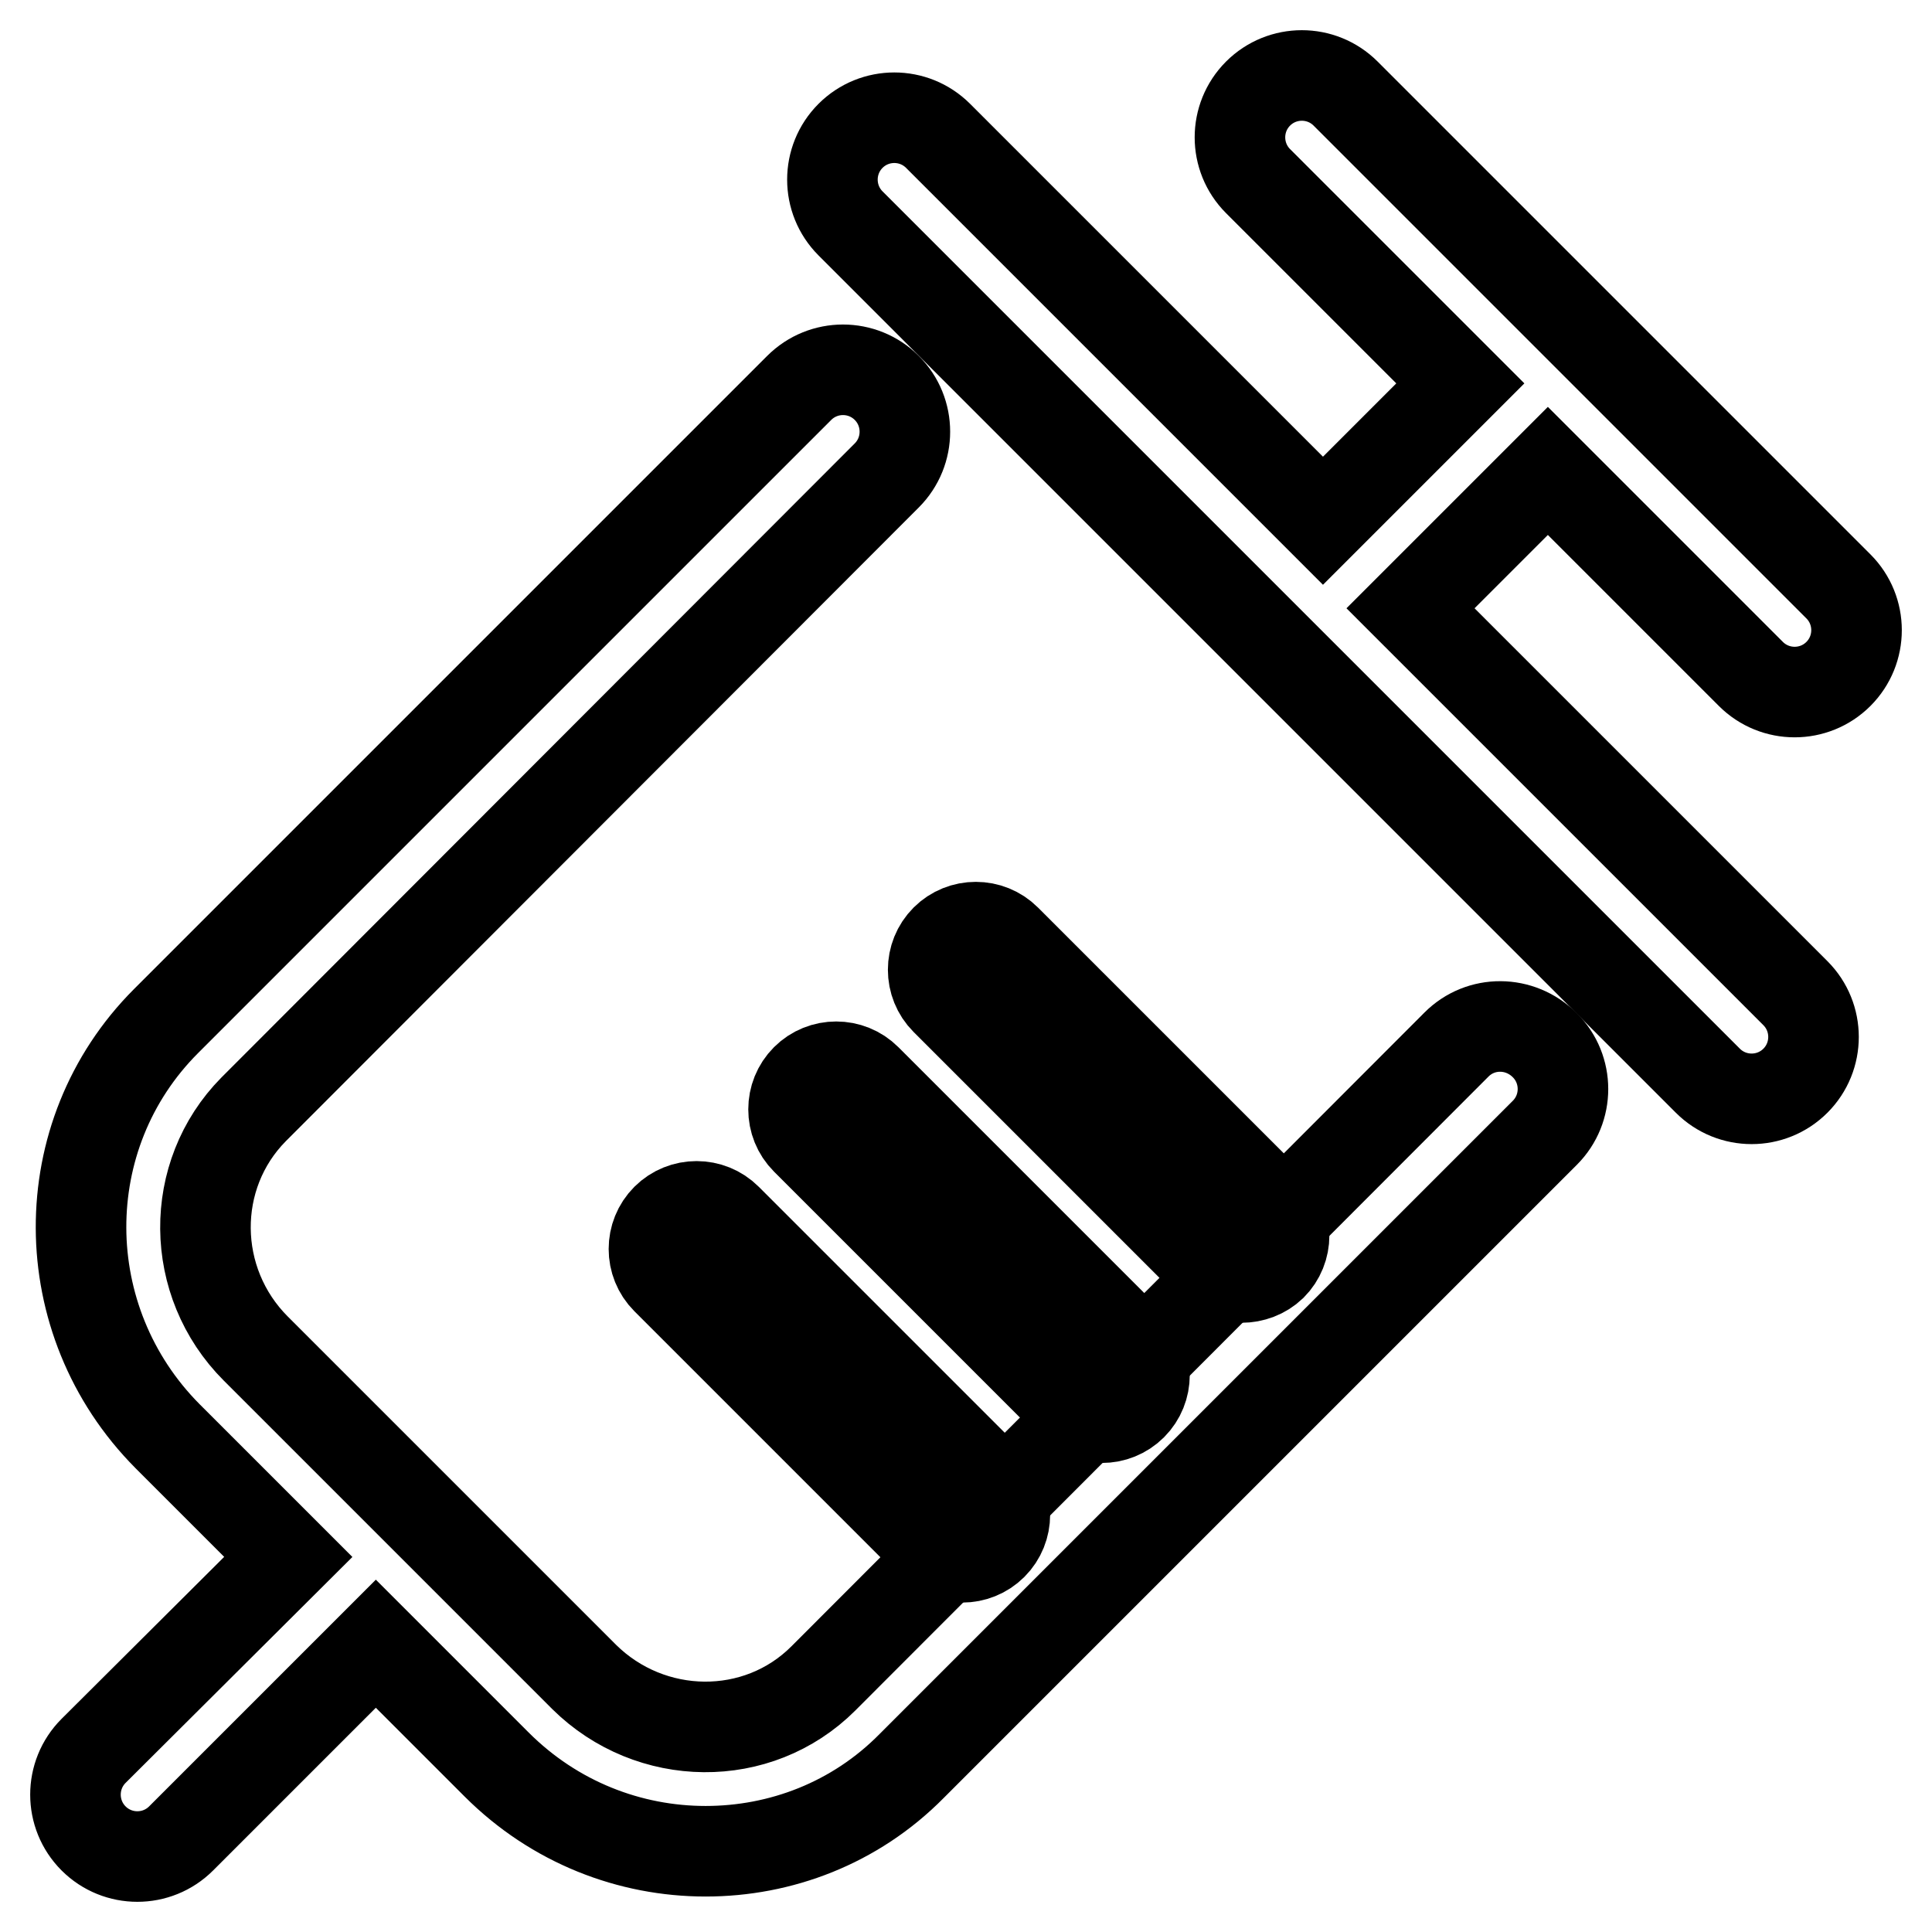
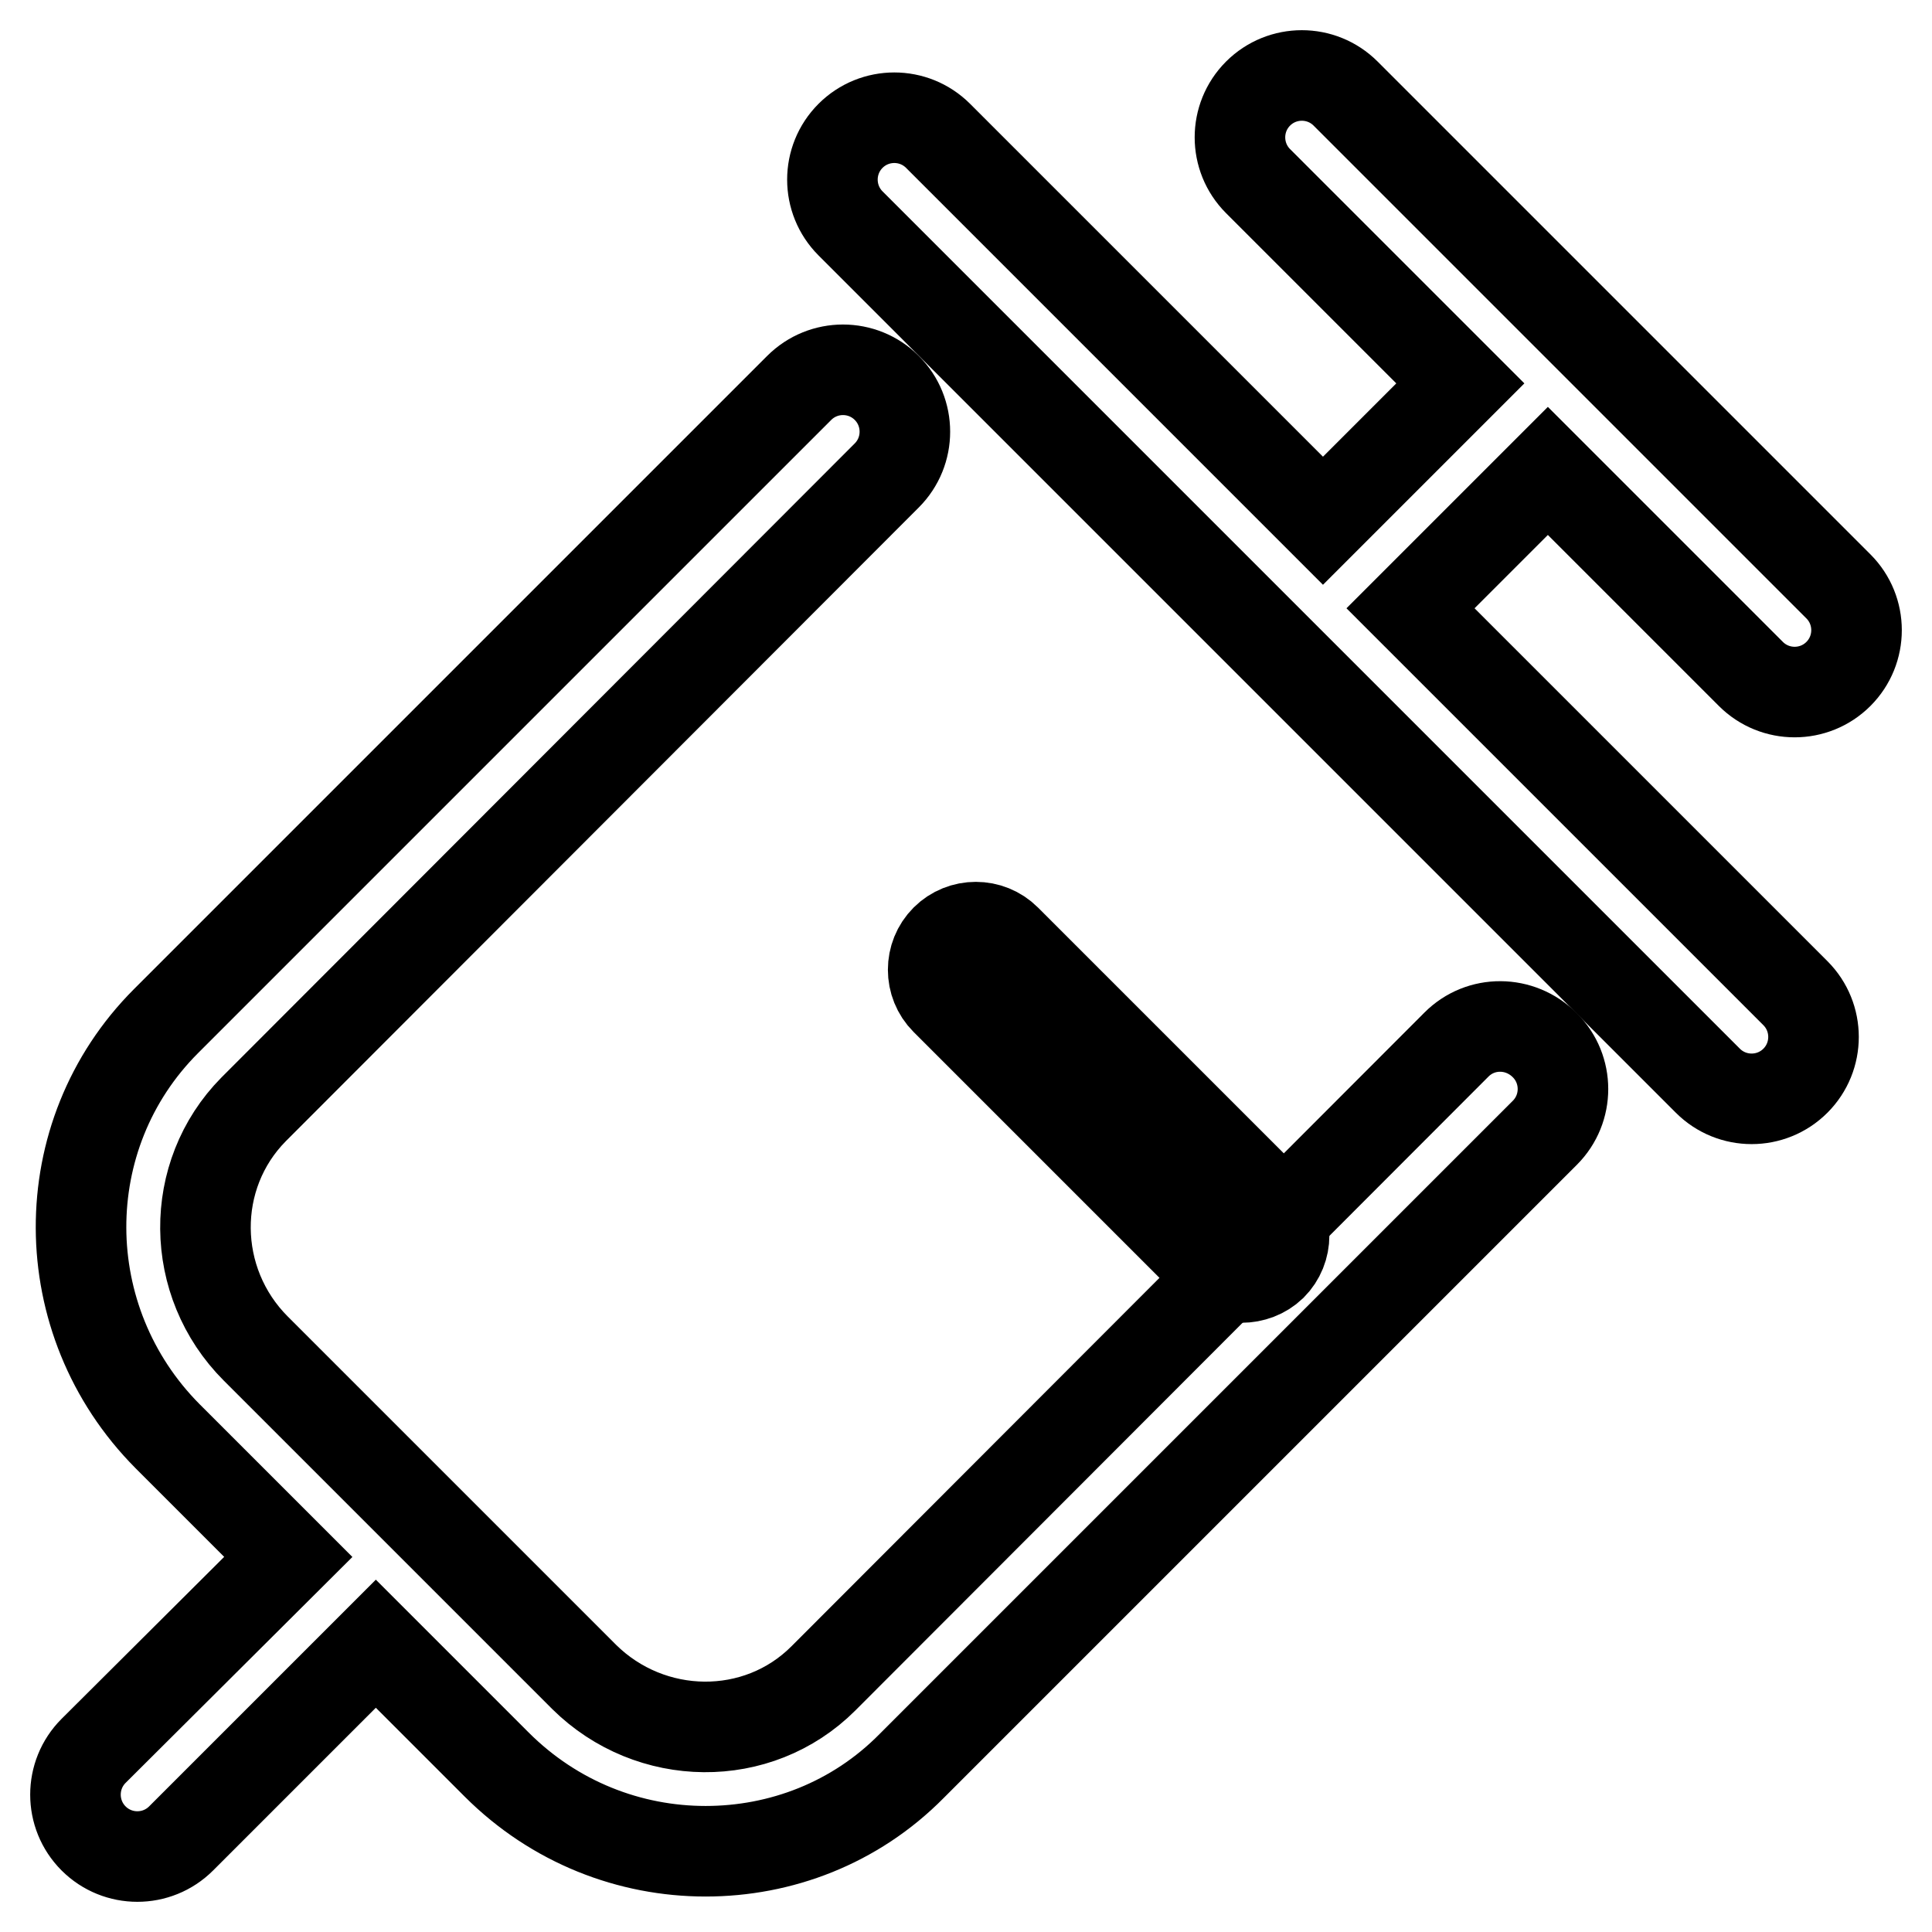
<svg xmlns="http://www.w3.org/2000/svg" version="1.1" x="0px" y="0px" viewBox="0 0 256 256" enable-background="new 0 0 256 256" xml:space="preserve">
  <g>
    <path stroke-width="12" fill-opacity="0" stroke="#000000" d="M193,138.4l-83.9,84c-8.7,8.7-22.9,8.5-31.7-0.2l-43.5-43.5c-8.8-8.8-8.9-23-0.3-31.7L117.5,63 c3.2-3.2,3.2-8.4,0-11.6c-3.2-3.2-8.4-3.2-11.6,0L22,135.3c-15.1,15.1-15,39.7,0.2,55l16,16L12.4,232c-3.2,3.2-3.2,8.4,0,11.6 c1.6,1.6,3.7,2.4,5.8,2.4c2.1,0,4.2-0.8,5.8-2.4l25.8-25.8l16,16c7.7,7.7,17.7,11.5,27.7,11.5c9.9,0,19.8-3.7,27.3-11.3l83.9-83.9 c3.2-3.2,3.2-8.4,0-11.6C201.4,135.2,196.2,135.2,193,138.4L193,138.4L193,138.4z" />
    <path stroke-width="12" fill-opacity="0" stroke="#000000" d="M232,89.3c1.6,1.6,3.7,2.4,5.8,2.4s4.2-0.8,5.8-2.4c3.2-3.2,3.2-8.4,0-11.6l-65.3-65.3 c-3.2-3.2-8.4-3.2-11.6,0c-3.2,3.2-3.2,8.4,0,11.6l26.8,26.8L175.3,69l-51-51c-3.2-3.2-8.4-3.2-11.6,0c-3.2,3.2-3.2,8.4,0,11.6 l113.6,113.6c1.6,1.6,3.7,2.4,5.8,2.4s4.2-0.8,5.8-2.4c3.2-3.2,3.2-8.4,0-11.6l-51-51l18.2-18.2L232,89.3L232,89.3z" />
    <path stroke-width="12" fill-opacity="0" stroke="#000000" d="M160.5,167.7l-35.2-35.2c-2.2-2.2-2.2-5.8,0-8l0,0c2.2-2.2,5.8-2.2,8,0l35.2,35.2c2.2,2.2,2.2,5.8,0,8l0,0 C166.3,169.8,162.7,169.8,160.5,167.7z" />
-     <path stroke-width="12" fill-opacity="0" stroke="#000000" d="M142,186.2L106.8,151c-2.2-2.2-2.2-5.8,0-8l0,0c2.2-2.2,5.8-2.2,8,0l35.2,35.2c2.2,2.2,2.2,5.8,0,8l0,0 C147.8,188.4,144.2,188.4,142,186.2z" />
-     <path stroke-width="12" fill-opacity="0" stroke="#000000" d="M123.5,204.7l-35.2-35.2c-2.2-2.2-2.2-5.8,0-8l0,0c2.2-2.2,5.8-2.2,8,0l35.2,35.2c2.2,2.2,2.2,5.8,0,8l0,0 C129.3,206.9,125.7,206.9,123.5,204.7z" />
  </g>
</svg>